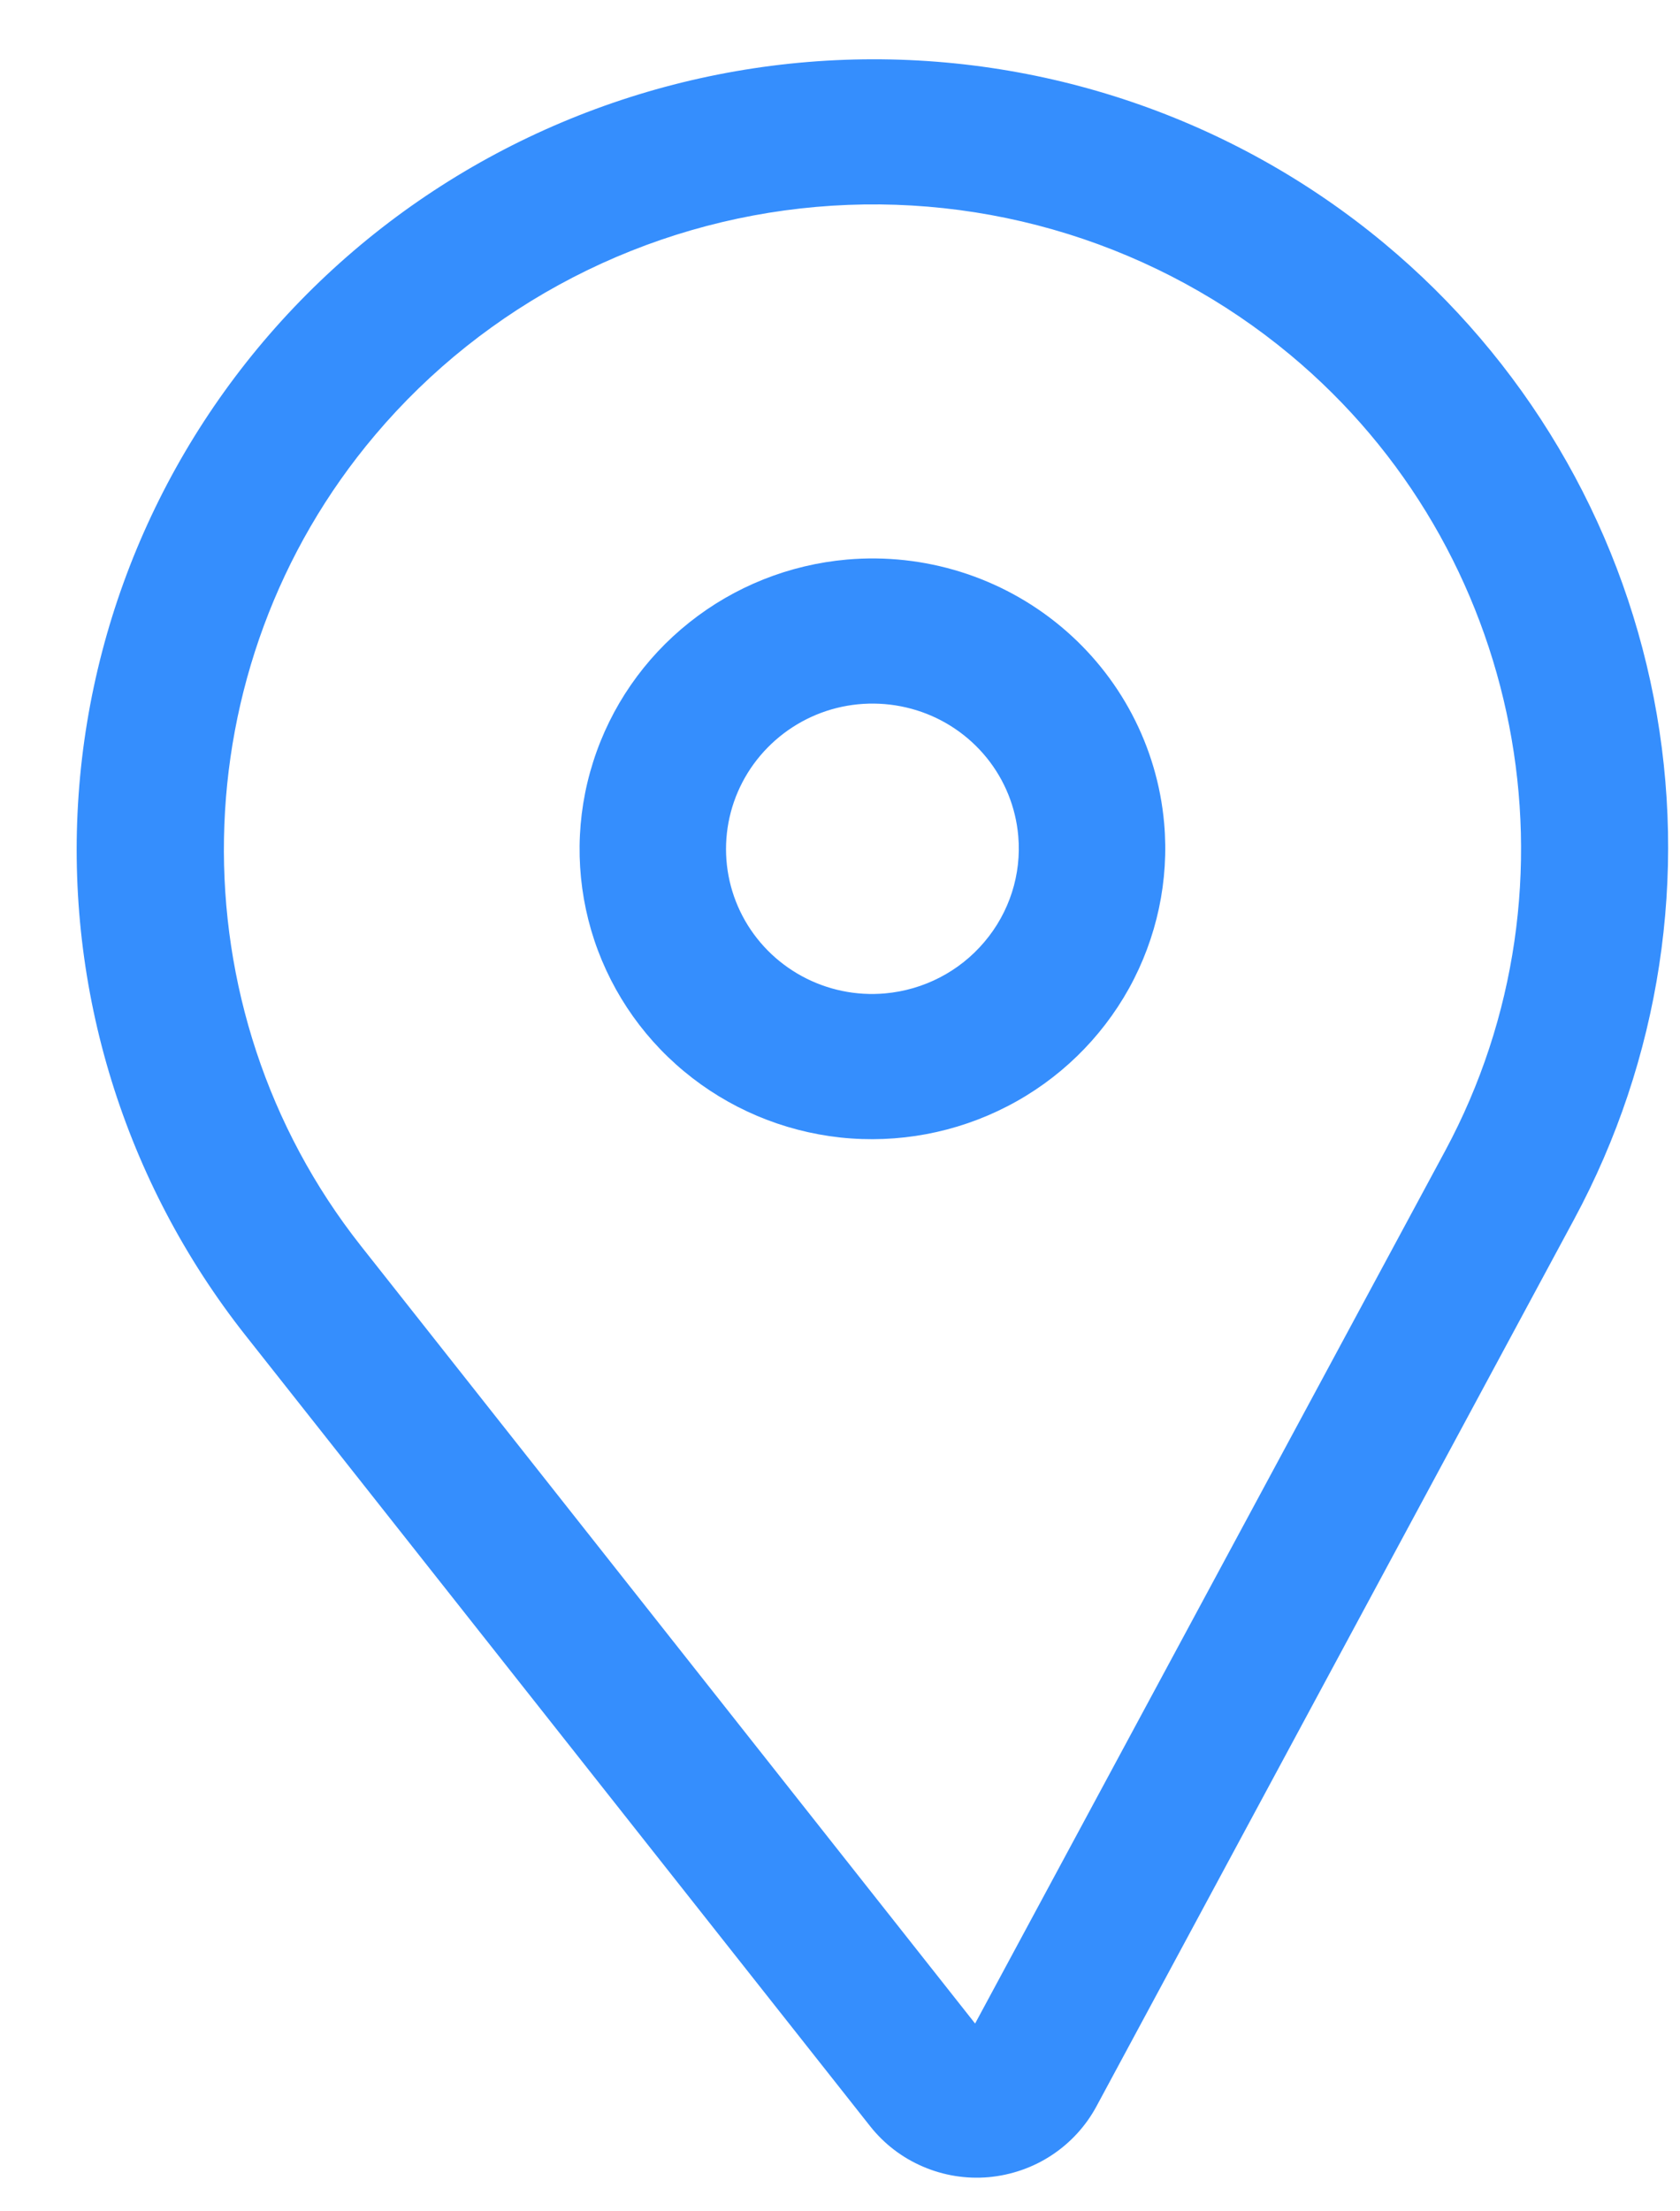
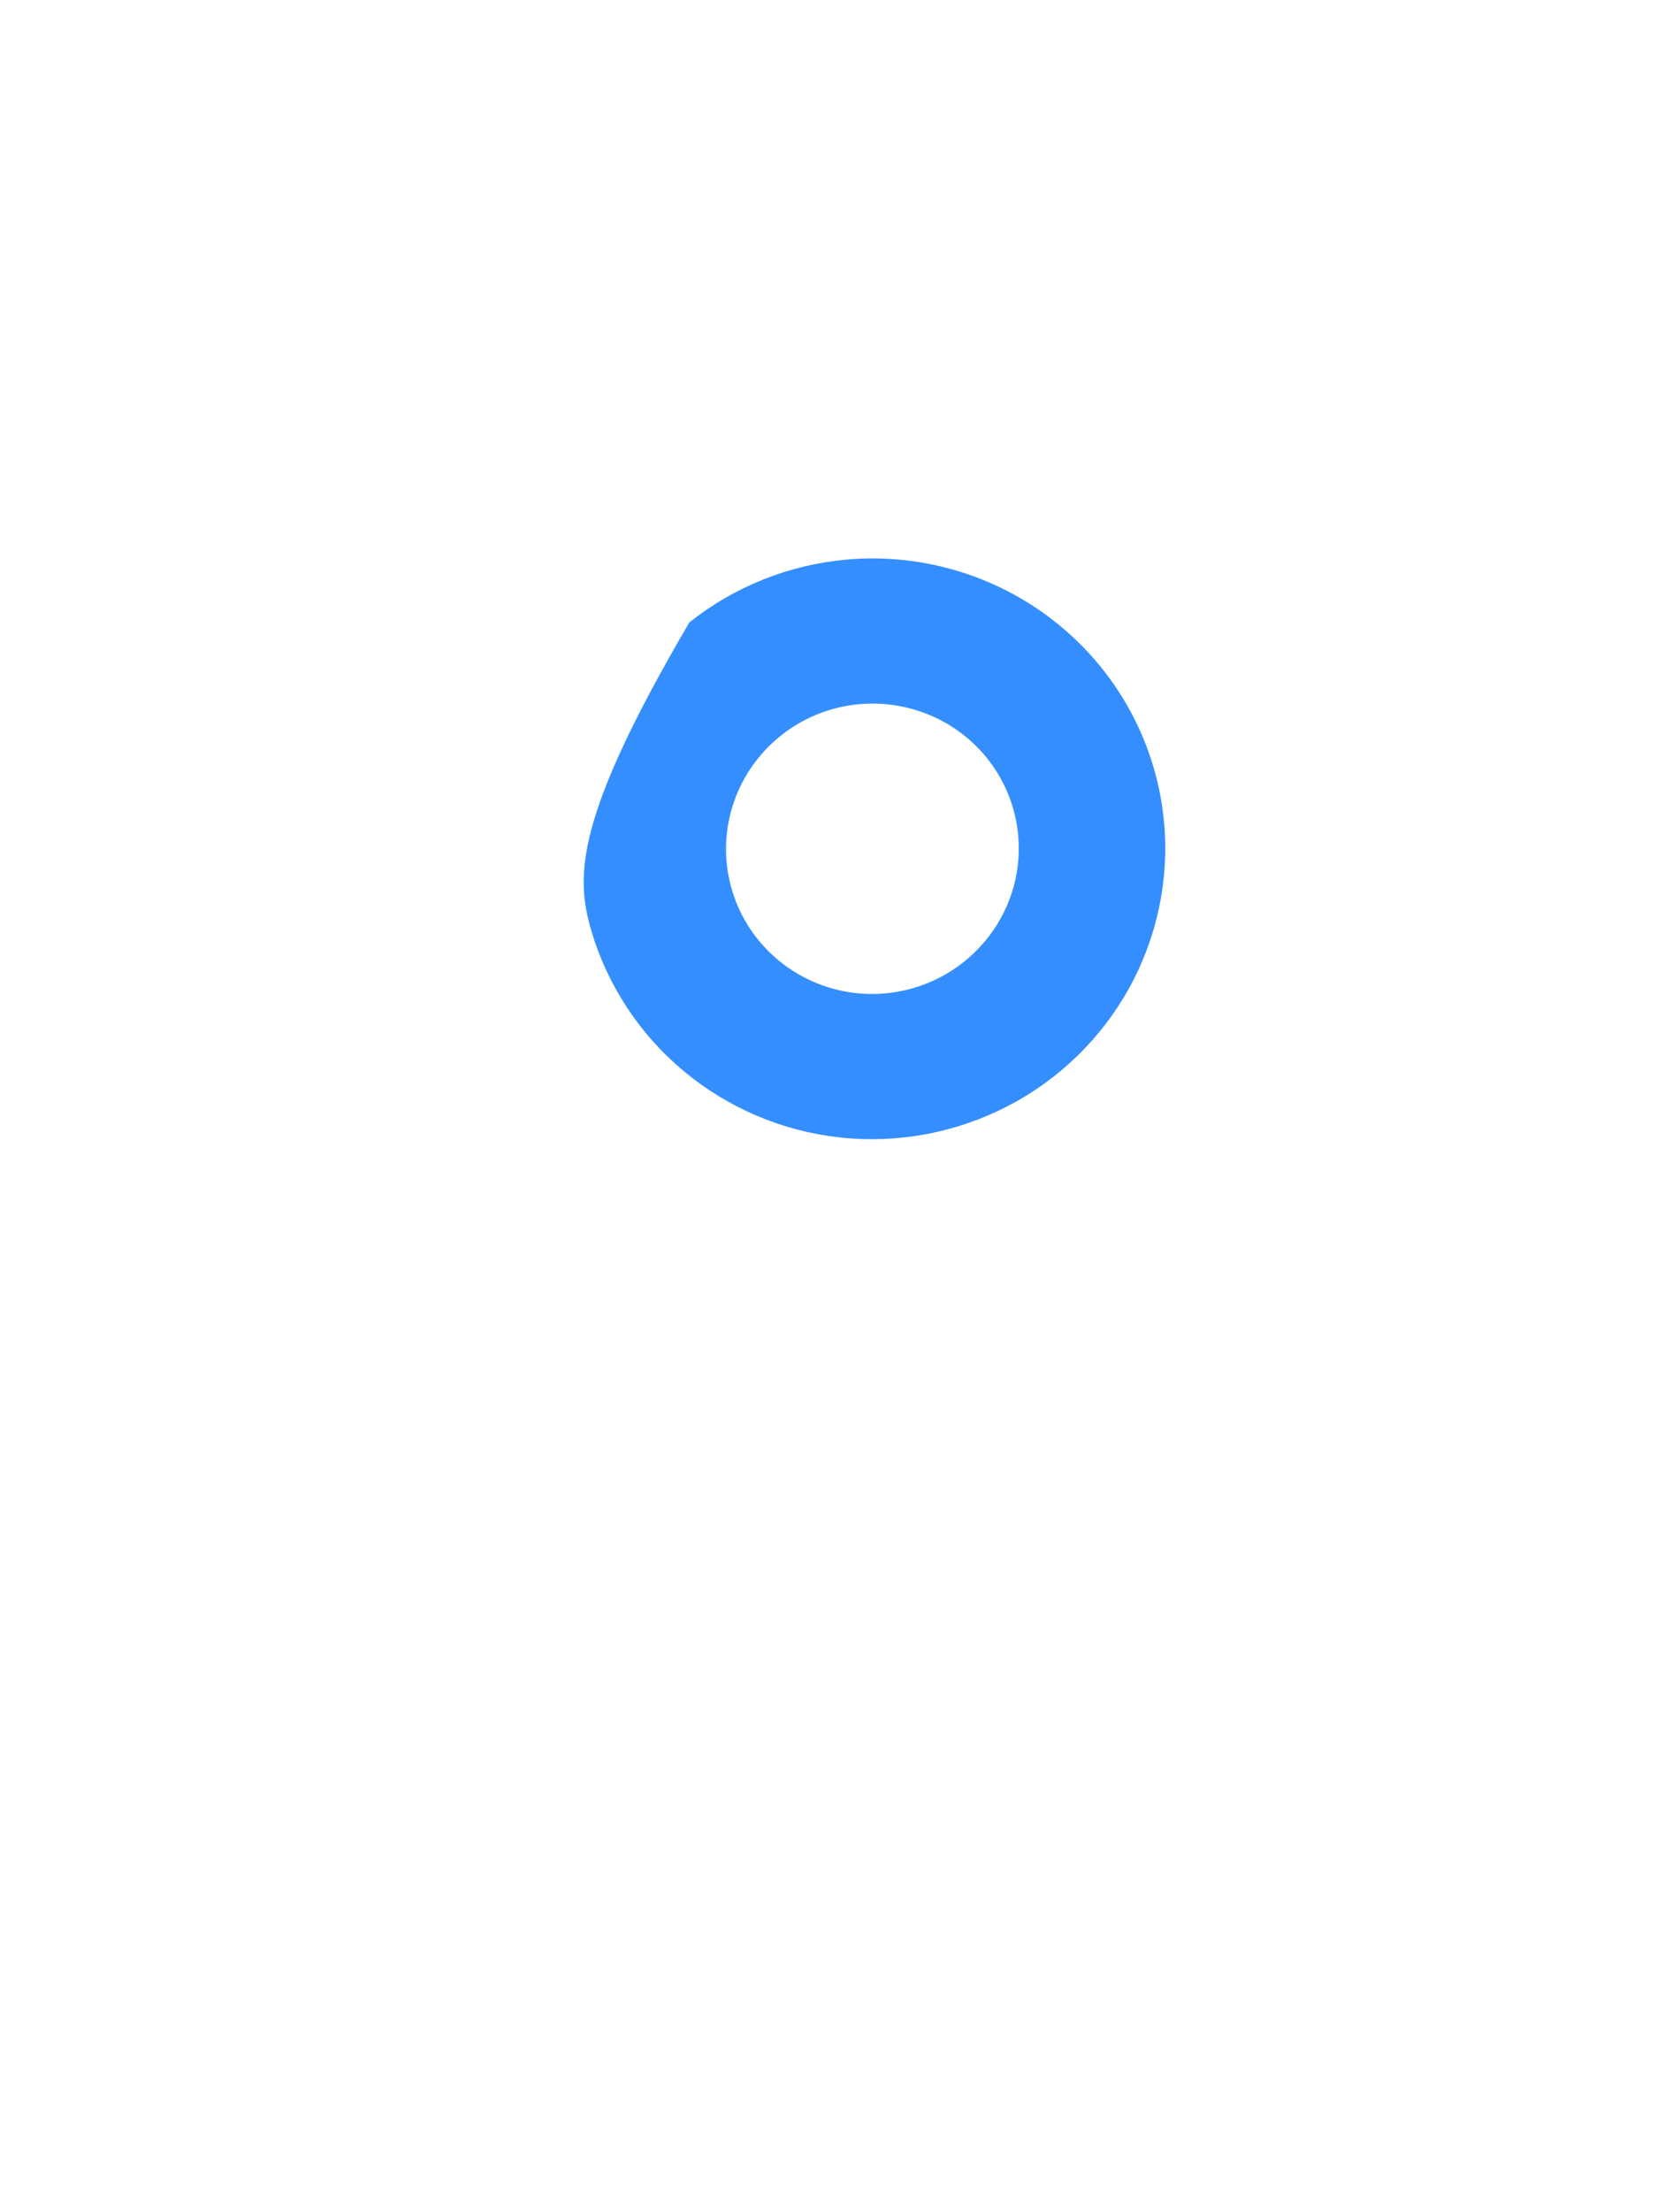
<svg xmlns="http://www.w3.org/2000/svg" width="19" height="25" viewBox="0 0 19 25" fill="none">
-   <path d="M9.58 6.326C8.928 6.383 8.307 6.63 7.796 7.037C7.284 7.444 6.906 7.992 6.709 8.611C6.511 9.231 6.504 9.894 6.686 10.517C6.869 11.14 7.234 11.695 7.736 12.112C8.237 12.529 8.852 12.789 9.503 12.86C10.155 12.93 10.812 12.807 11.393 12.507C11.975 12.207 12.453 11.742 12.769 11.173C13.084 10.603 13.223 9.954 13.166 9.307C13.089 8.44 12.668 7.64 11.996 7.081C11.324 6.522 10.455 6.25 9.58 6.326ZM10.009 11.231C9.683 11.26 9.356 11.192 9.069 11.036C8.782 10.88 8.548 10.643 8.397 10.355C8.246 10.067 8.185 9.741 8.221 9.418C8.257 9.096 8.388 8.791 8.599 8.542C8.81 8.293 9.09 8.111 9.404 8.02C9.719 7.929 10.053 7.933 10.366 8.03C10.678 8.127 10.954 8.314 11.159 8.567C11.364 8.82 11.488 9.128 11.516 9.452C11.554 9.885 11.416 10.316 11.133 10.649C10.851 10.983 10.447 11.192 10.009 11.231Z" fill="#358EFD" />
-   <path d="M15.656 2.752C13.953 1.336 11.78 0.596 9.556 0.676C7.332 0.756 5.216 1.649 3.616 3.183C2.015 4.718 1.044 6.785 0.889 8.985C0.734 11.186 1.407 13.364 2.778 15.099L9.841 24.038C9.998 24.237 10.203 24.394 10.437 24.494C10.671 24.595 10.926 24.636 11.18 24.614C11.434 24.591 11.679 24.507 11.892 24.367C12.105 24.227 12.279 24.038 12.4 23.814L17.803 13.784C18.776 11.979 19.094 9.897 18.703 7.888C18.312 5.88 17.236 4.066 15.656 2.752ZM16.343 13.013L11.028 22.877L4.082 14.086C1.956 11.395 2.024 7.538 4.244 4.916C4.864 4.183 5.624 3.578 6.48 3.136C7.336 2.694 8.271 2.423 9.232 2.339C10.193 2.255 11.16 2.359 12.08 2.646C12.999 2.933 13.853 3.397 14.591 4.011C17.233 6.208 17.97 9.993 16.343 13.013Z" fill="#358EFD" />
+   <path d="M9.58 6.326C8.928 6.383 8.307 6.63 7.796 7.037C6.511 9.231 6.504 9.894 6.686 10.517C6.869 11.14 7.234 11.695 7.736 12.112C8.237 12.529 8.852 12.789 9.503 12.86C10.155 12.93 10.812 12.807 11.393 12.507C11.975 12.207 12.453 11.742 12.769 11.173C13.084 10.603 13.223 9.954 13.166 9.307C13.089 8.44 12.668 7.64 11.996 7.081C11.324 6.522 10.455 6.25 9.58 6.326ZM10.009 11.231C9.683 11.26 9.356 11.192 9.069 11.036C8.782 10.88 8.548 10.643 8.397 10.355C8.246 10.067 8.185 9.741 8.221 9.418C8.257 9.096 8.388 8.791 8.599 8.542C8.81 8.293 9.09 8.111 9.404 8.02C9.719 7.929 10.053 7.933 10.366 8.03C10.678 8.127 10.954 8.314 11.159 8.567C11.364 8.82 11.488 9.128 11.516 9.452C11.554 9.885 11.416 10.316 11.133 10.649C10.851 10.983 10.447 11.192 10.009 11.231Z" fill="#358EFD" />
</svg>